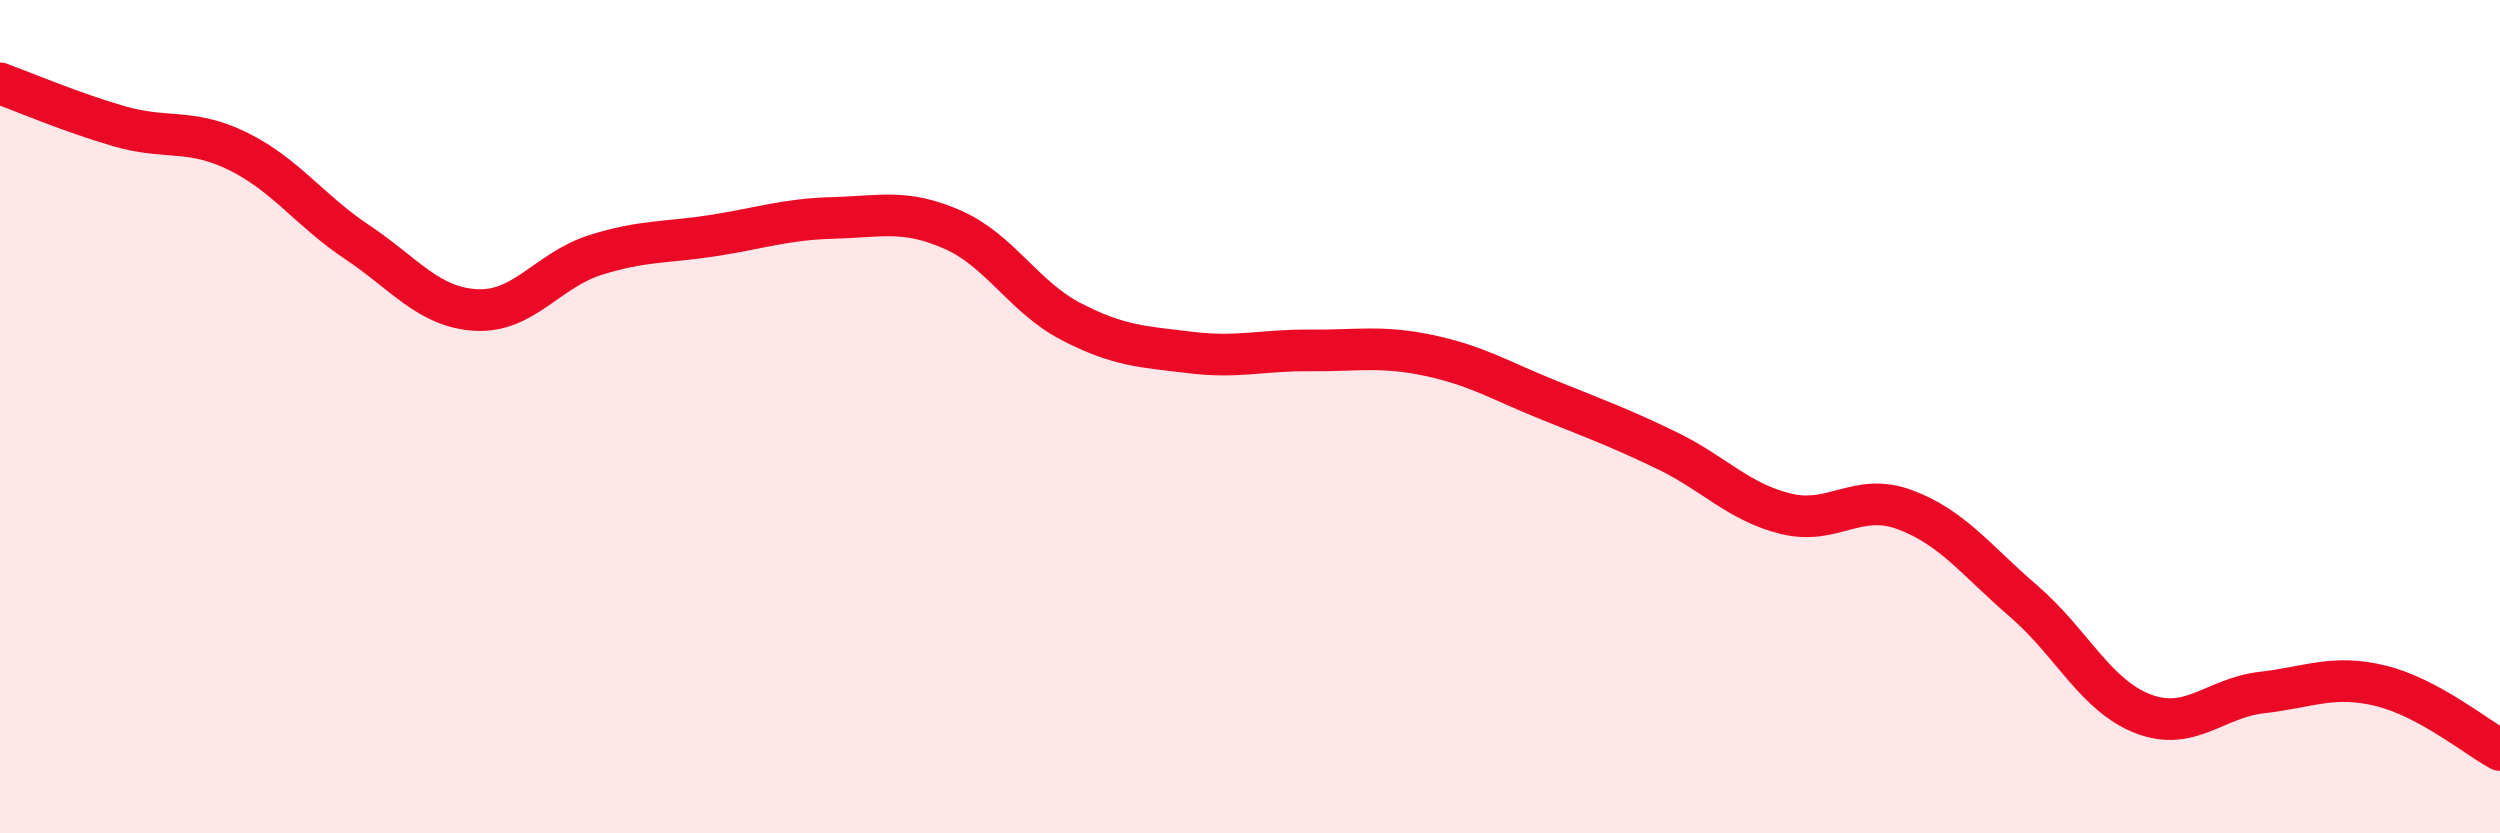
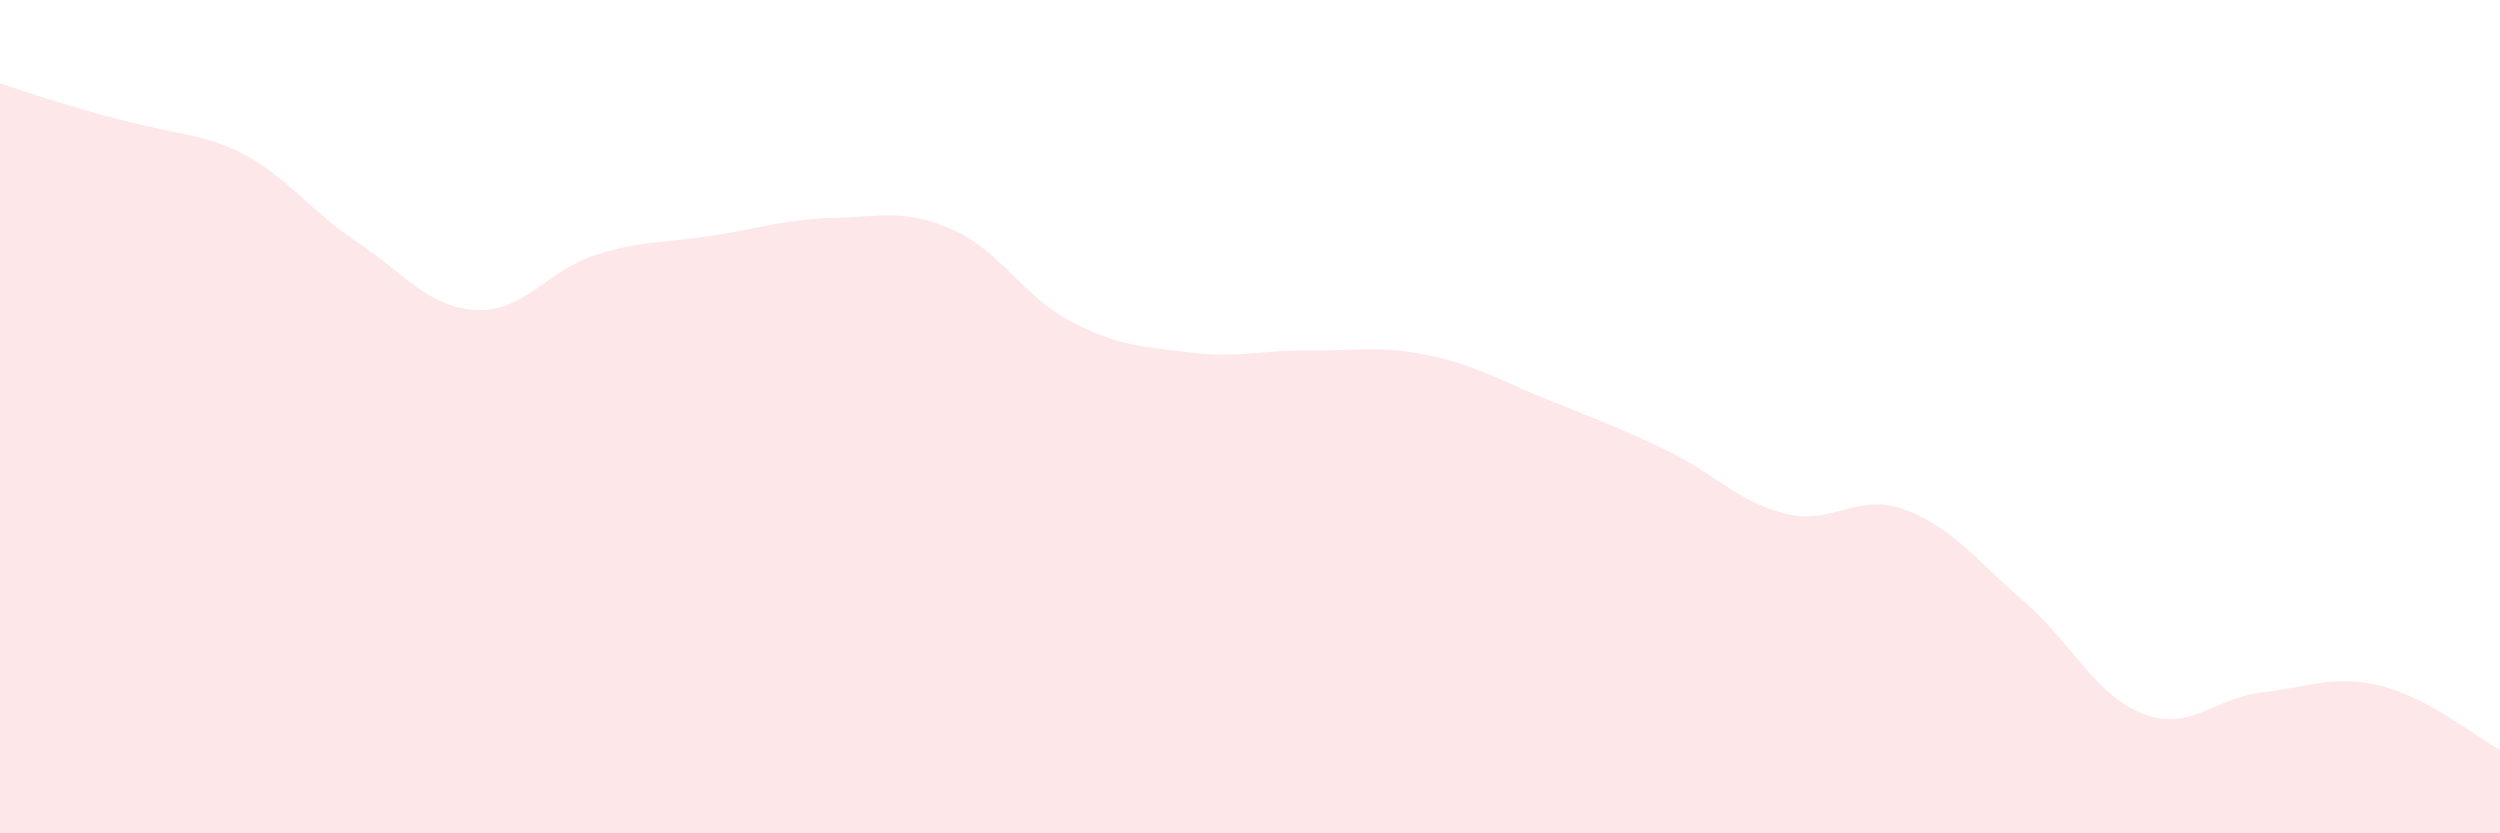
<svg xmlns="http://www.w3.org/2000/svg" width="60" height="20" viewBox="0 0 60 20">
-   <path d="M 0,2 C 0.57,2.21 1.72,2.7 2.86,3.03 C 4,3.36 4.57,3.07 5.71,3.63 C 6.85,4.19 7.43,5.05 8.57,5.81 C 9.71,6.57 10.29,7.38 11.43,7.44 C 12.57,7.5 13.15,6.48 14.29,6.12 C 15.43,5.76 16,5.83 17.14,5.65 C 18.28,5.47 18.86,5.26 20,5.23 C 21.14,5.2 21.72,5.01 22.86,5.51 C 24,6.01 24.57,7.13 25.71,7.72 C 26.85,8.31 27.43,8.32 28.57,8.46 C 29.71,8.6 30.29,8.4 31.43,8.41 C 32.57,8.42 33.15,8.29 34.29,8.53 C 35.43,8.77 36,9.13 37.14,9.59 C 38.28,10.05 38.86,10.26 40,10.81 C 41.14,11.36 41.72,12.05 42.86,12.33 C 44,12.61 44.57,11.81 45.71,12.23 C 46.85,12.65 47.43,13.45 48.57,14.43 C 49.71,15.41 50.29,16.69 51.43,17.13 C 52.57,17.57 53.15,16.75 54.29,16.62 C 55.43,16.49 56,16.18 57.14,16.46 C 58.28,16.74 59.43,17.69 60,18L60 20L0 20Z" fill="#EB0A25" opacity="0.1" stroke-linecap="round" stroke-linejoin="round" />
-   <path d="M 0,2 C 0.57,2.21 1.72,2.7 2.86,3.03 C 4,3.36 4.57,3.07 5.71,3.63 C 6.85,4.19 7.43,5.05 8.57,5.81 C 9.71,6.57 10.29,7.38 11.43,7.44 C 12.57,7.5 13.15,6.48 14.29,6.12 C 15.43,5.76 16,5.83 17.14,5.65 C 18.28,5.47 18.86,5.26 20,5.23 C 21.14,5.2 21.72,5.01 22.86,5.51 C 24,6.01 24.57,7.13 25.71,7.72 C 26.85,8.31 27.43,8.32 28.57,8.46 C 29.71,8.6 30.29,8.4 31.43,8.41 C 32.57,8.42 33.15,8.29 34.29,8.53 C 35.43,8.77 36,9.13 37.14,9.59 C 38.28,10.05 38.86,10.26 40,10.81 C 41.14,11.36 41.72,12.05 42.86,12.33 C 44,12.61 44.57,11.81 45.71,12.23 C 46.85,12.65 47.43,13.45 48.57,14.43 C 49.71,15.41 50.29,16.69 51.43,17.13 C 52.57,17.57 53.15,16.75 54.29,16.62 C 55.43,16.49 56,16.18 57.14,16.46 C 58.28,16.74 59.43,17.69 60,18" stroke="#EB0A25" stroke-width="1" fill="none" stroke-linecap="round" stroke-linejoin="round" />
+   <path d="M 0,2 C 4,3.36 4.57,3.07 5.71,3.63 C 6.85,4.19 7.43,5.05 8.57,5.81 C 9.71,6.57 10.29,7.38 11.43,7.44 C 12.57,7.5 13.15,6.48 14.29,6.12 C 15.43,5.76 16,5.83 17.14,5.65 C 18.28,5.47 18.86,5.26 20,5.23 C 21.14,5.2 21.72,5.01 22.86,5.51 C 24,6.01 24.57,7.13 25.71,7.72 C 26.85,8.31 27.43,8.32 28.57,8.46 C 29.71,8.6 30.29,8.4 31.43,8.41 C 32.57,8.42 33.15,8.29 34.29,8.53 C 35.43,8.77 36,9.13 37.14,9.59 C 38.28,10.05 38.86,10.26 40,10.81 C 41.14,11.36 41.72,12.05 42.86,12.33 C 44,12.61 44.57,11.81 45.71,12.23 C 46.85,12.65 47.43,13.45 48.57,14.43 C 49.71,15.41 50.29,16.69 51.43,17.13 C 52.57,17.57 53.15,16.75 54.29,16.62 C 55.43,16.49 56,16.18 57.14,16.46 C 58.28,16.74 59.43,17.69 60,18L60 20L0 20Z" fill="#EB0A25" opacity="0.1" stroke-linecap="round" stroke-linejoin="round" />
</svg>